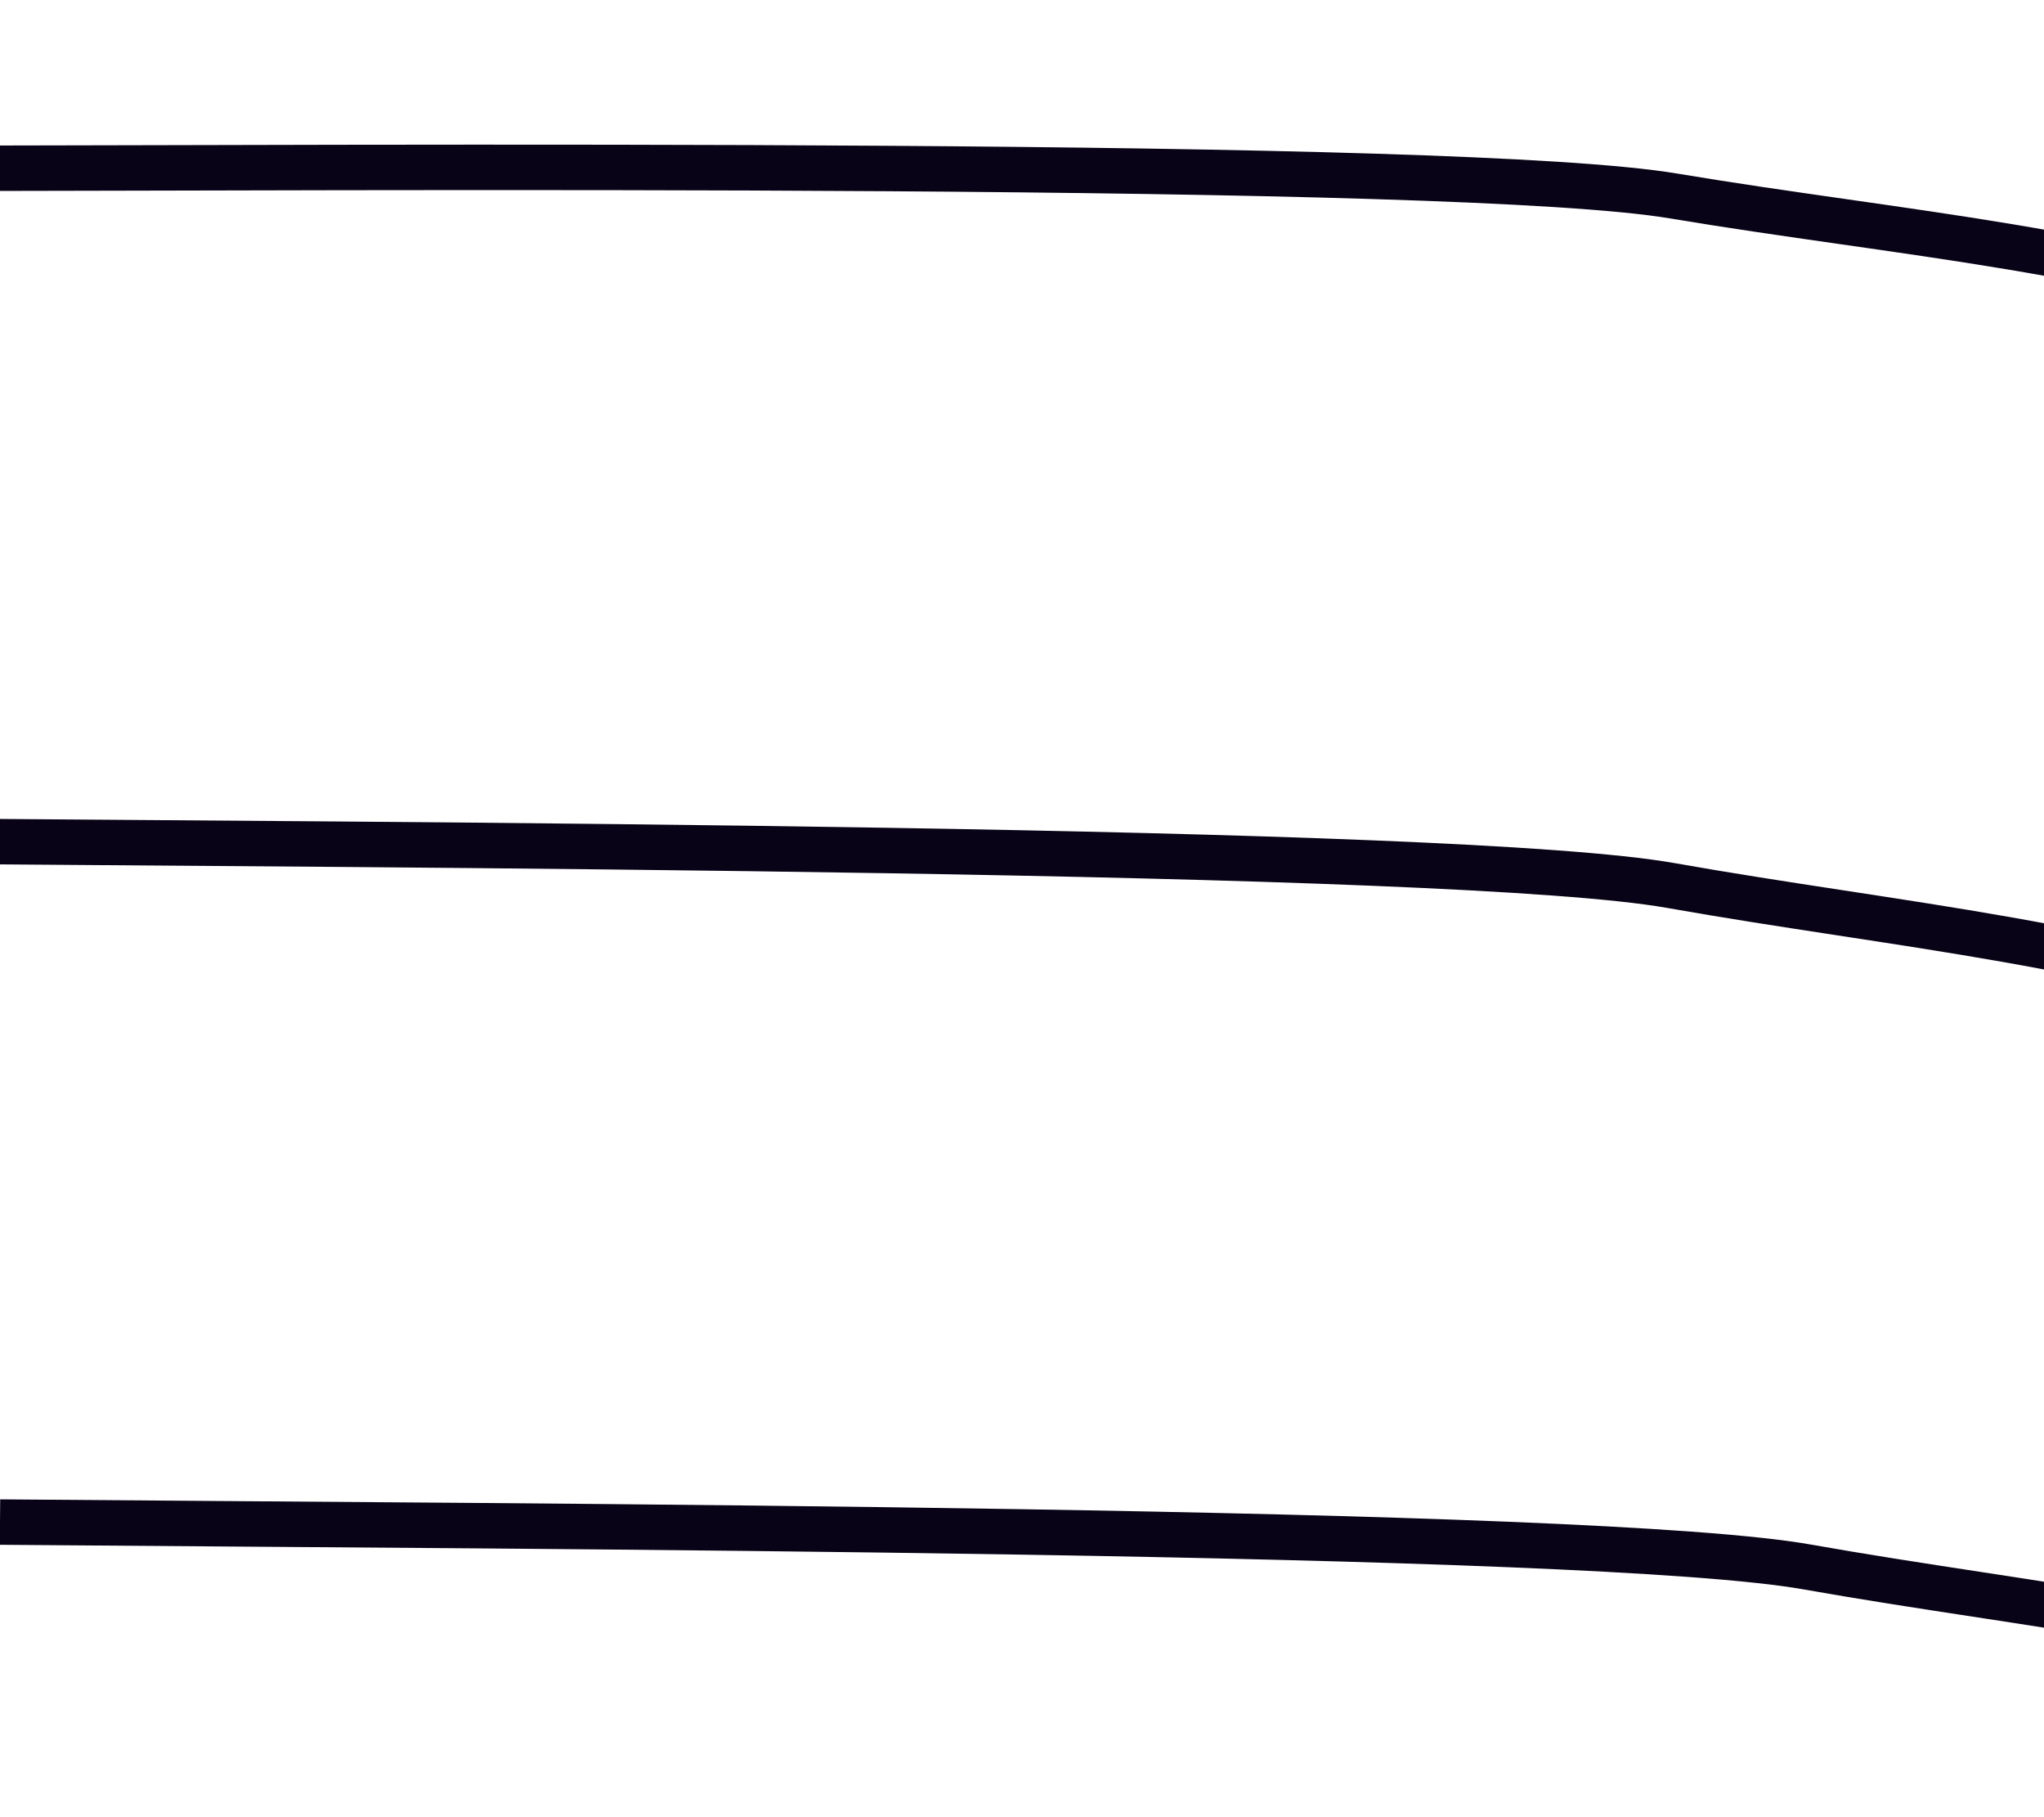
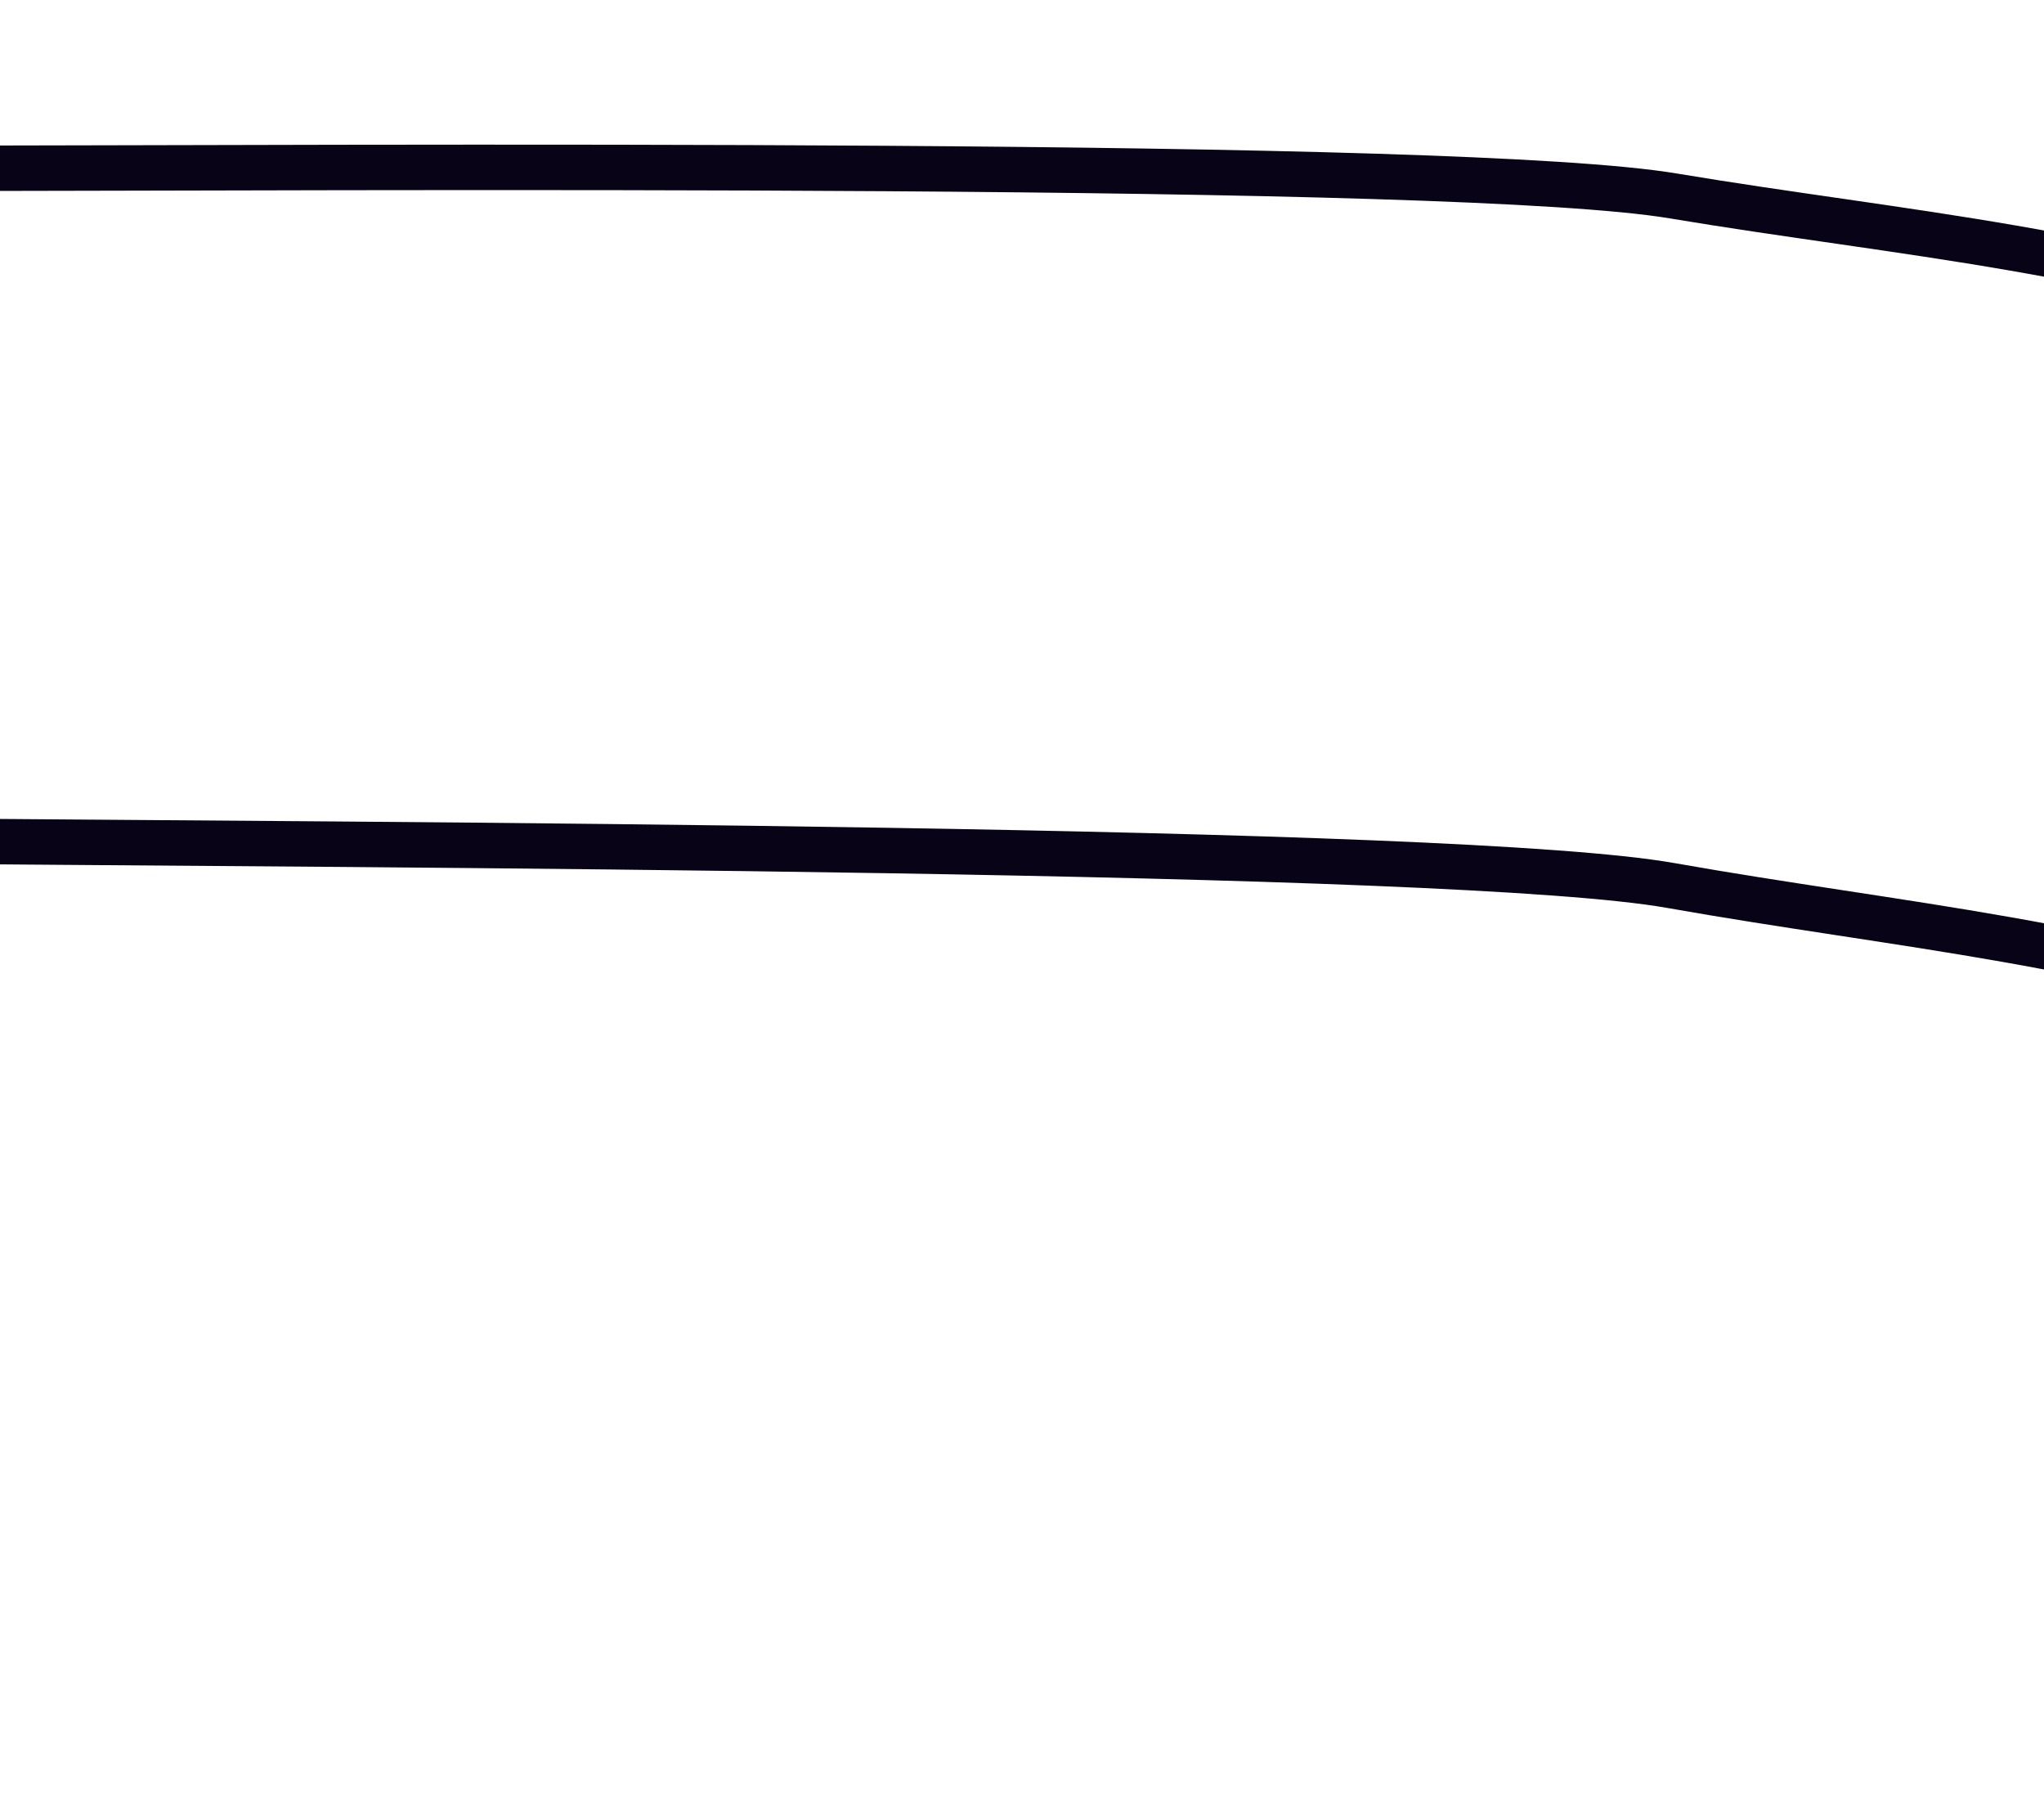
<svg xmlns="http://www.w3.org/2000/svg" width="45" height="40" viewBox="0 0 45 40" fill="none">
-   <path d="M52.17 7.461C51.949 7.377 51.743 7.308 51.522 7.224C46.662 5.485 41.836 5.149 36.838 4.313C32.102 3.52 8.679 3.697 -3 3.709" stroke="#080316" stroke-miterlimit="10" />
+   <path d="M52.17 7.461C46.662 5.485 41.836 5.149 36.838 4.313C32.102 3.52 8.679 3.697 -3 3.709" stroke="#080316" stroke-miterlimit="10" />
  <path d="M52.133 22.793C51.911 22.706 51.705 22.635 51.483 22.549C46.608 20.761 41.785 20.378 36.785 19.492C32.046 18.652 8.661 18.605 -3 18.504" stroke="#080316" stroke-miterlimit="10" />
-   <path d="M55.133 37.793C54.911 37.706 54.705 37.635 54.483 37.549C49.609 35.761 44.786 35.378 39.785 34.492C35.046 33.652 11.662 33.605 -9.73154e-05 33.504" stroke="#080316" stroke-miterlimit="10" />
</svg>